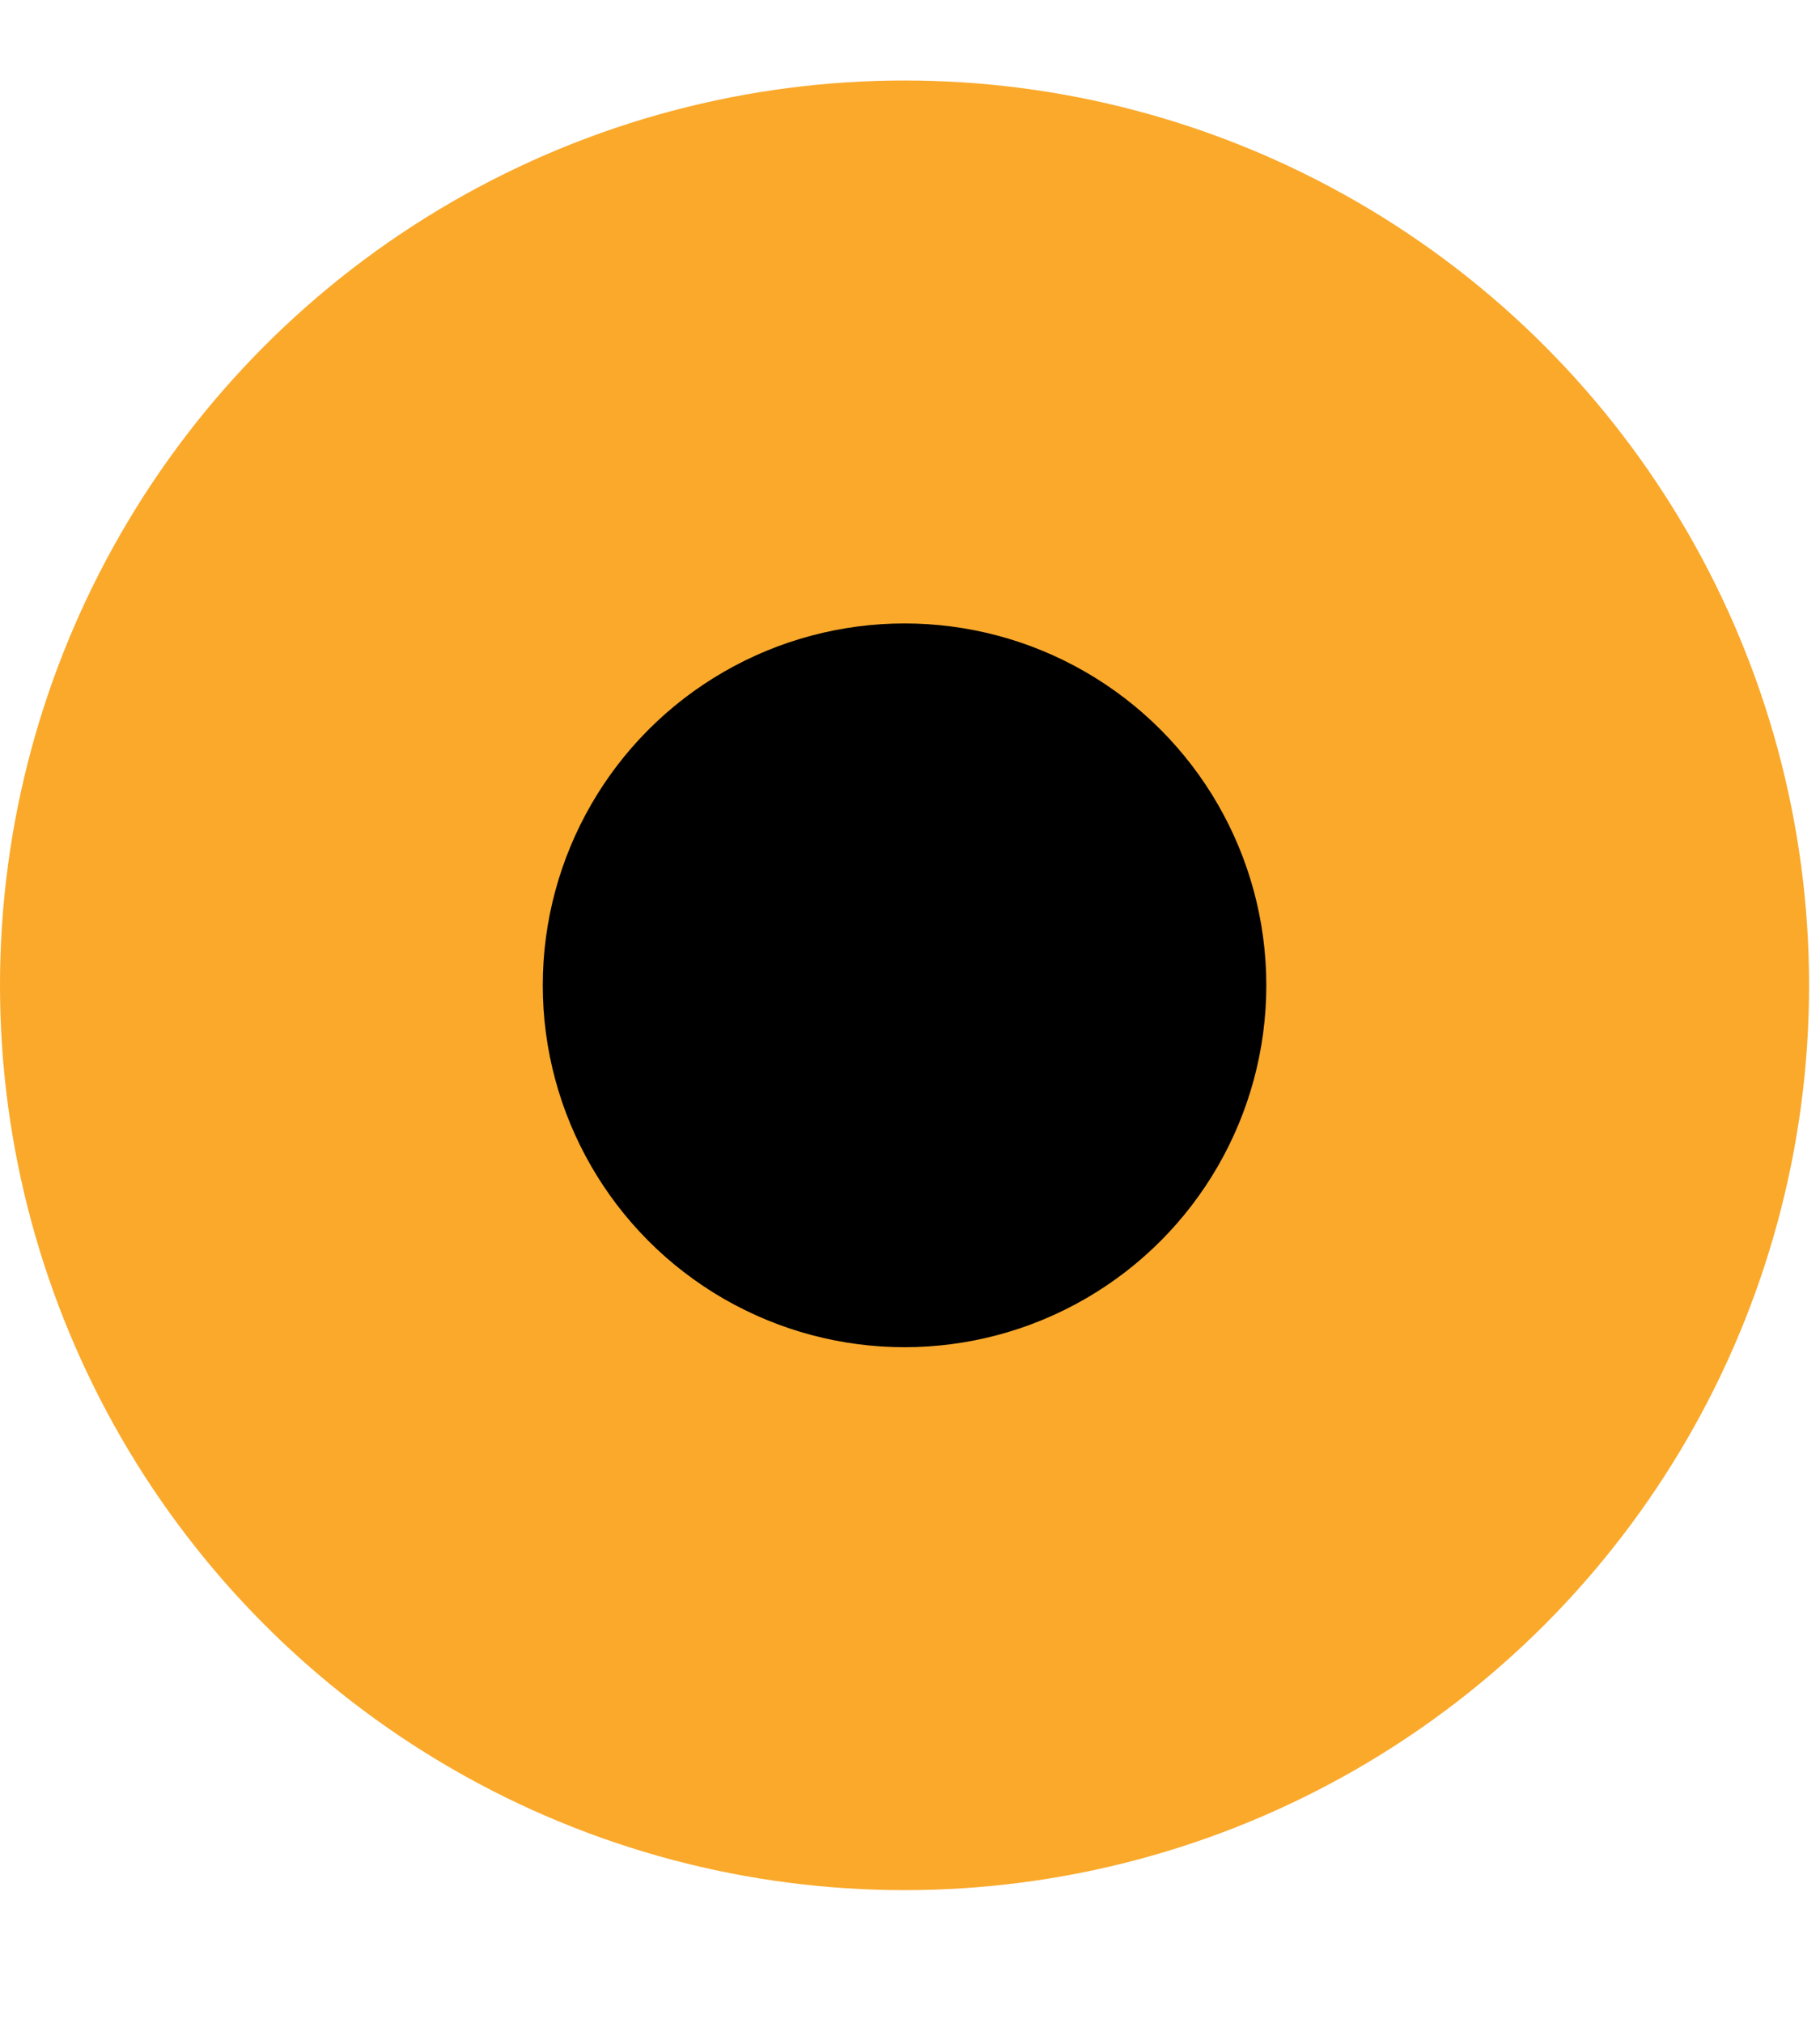
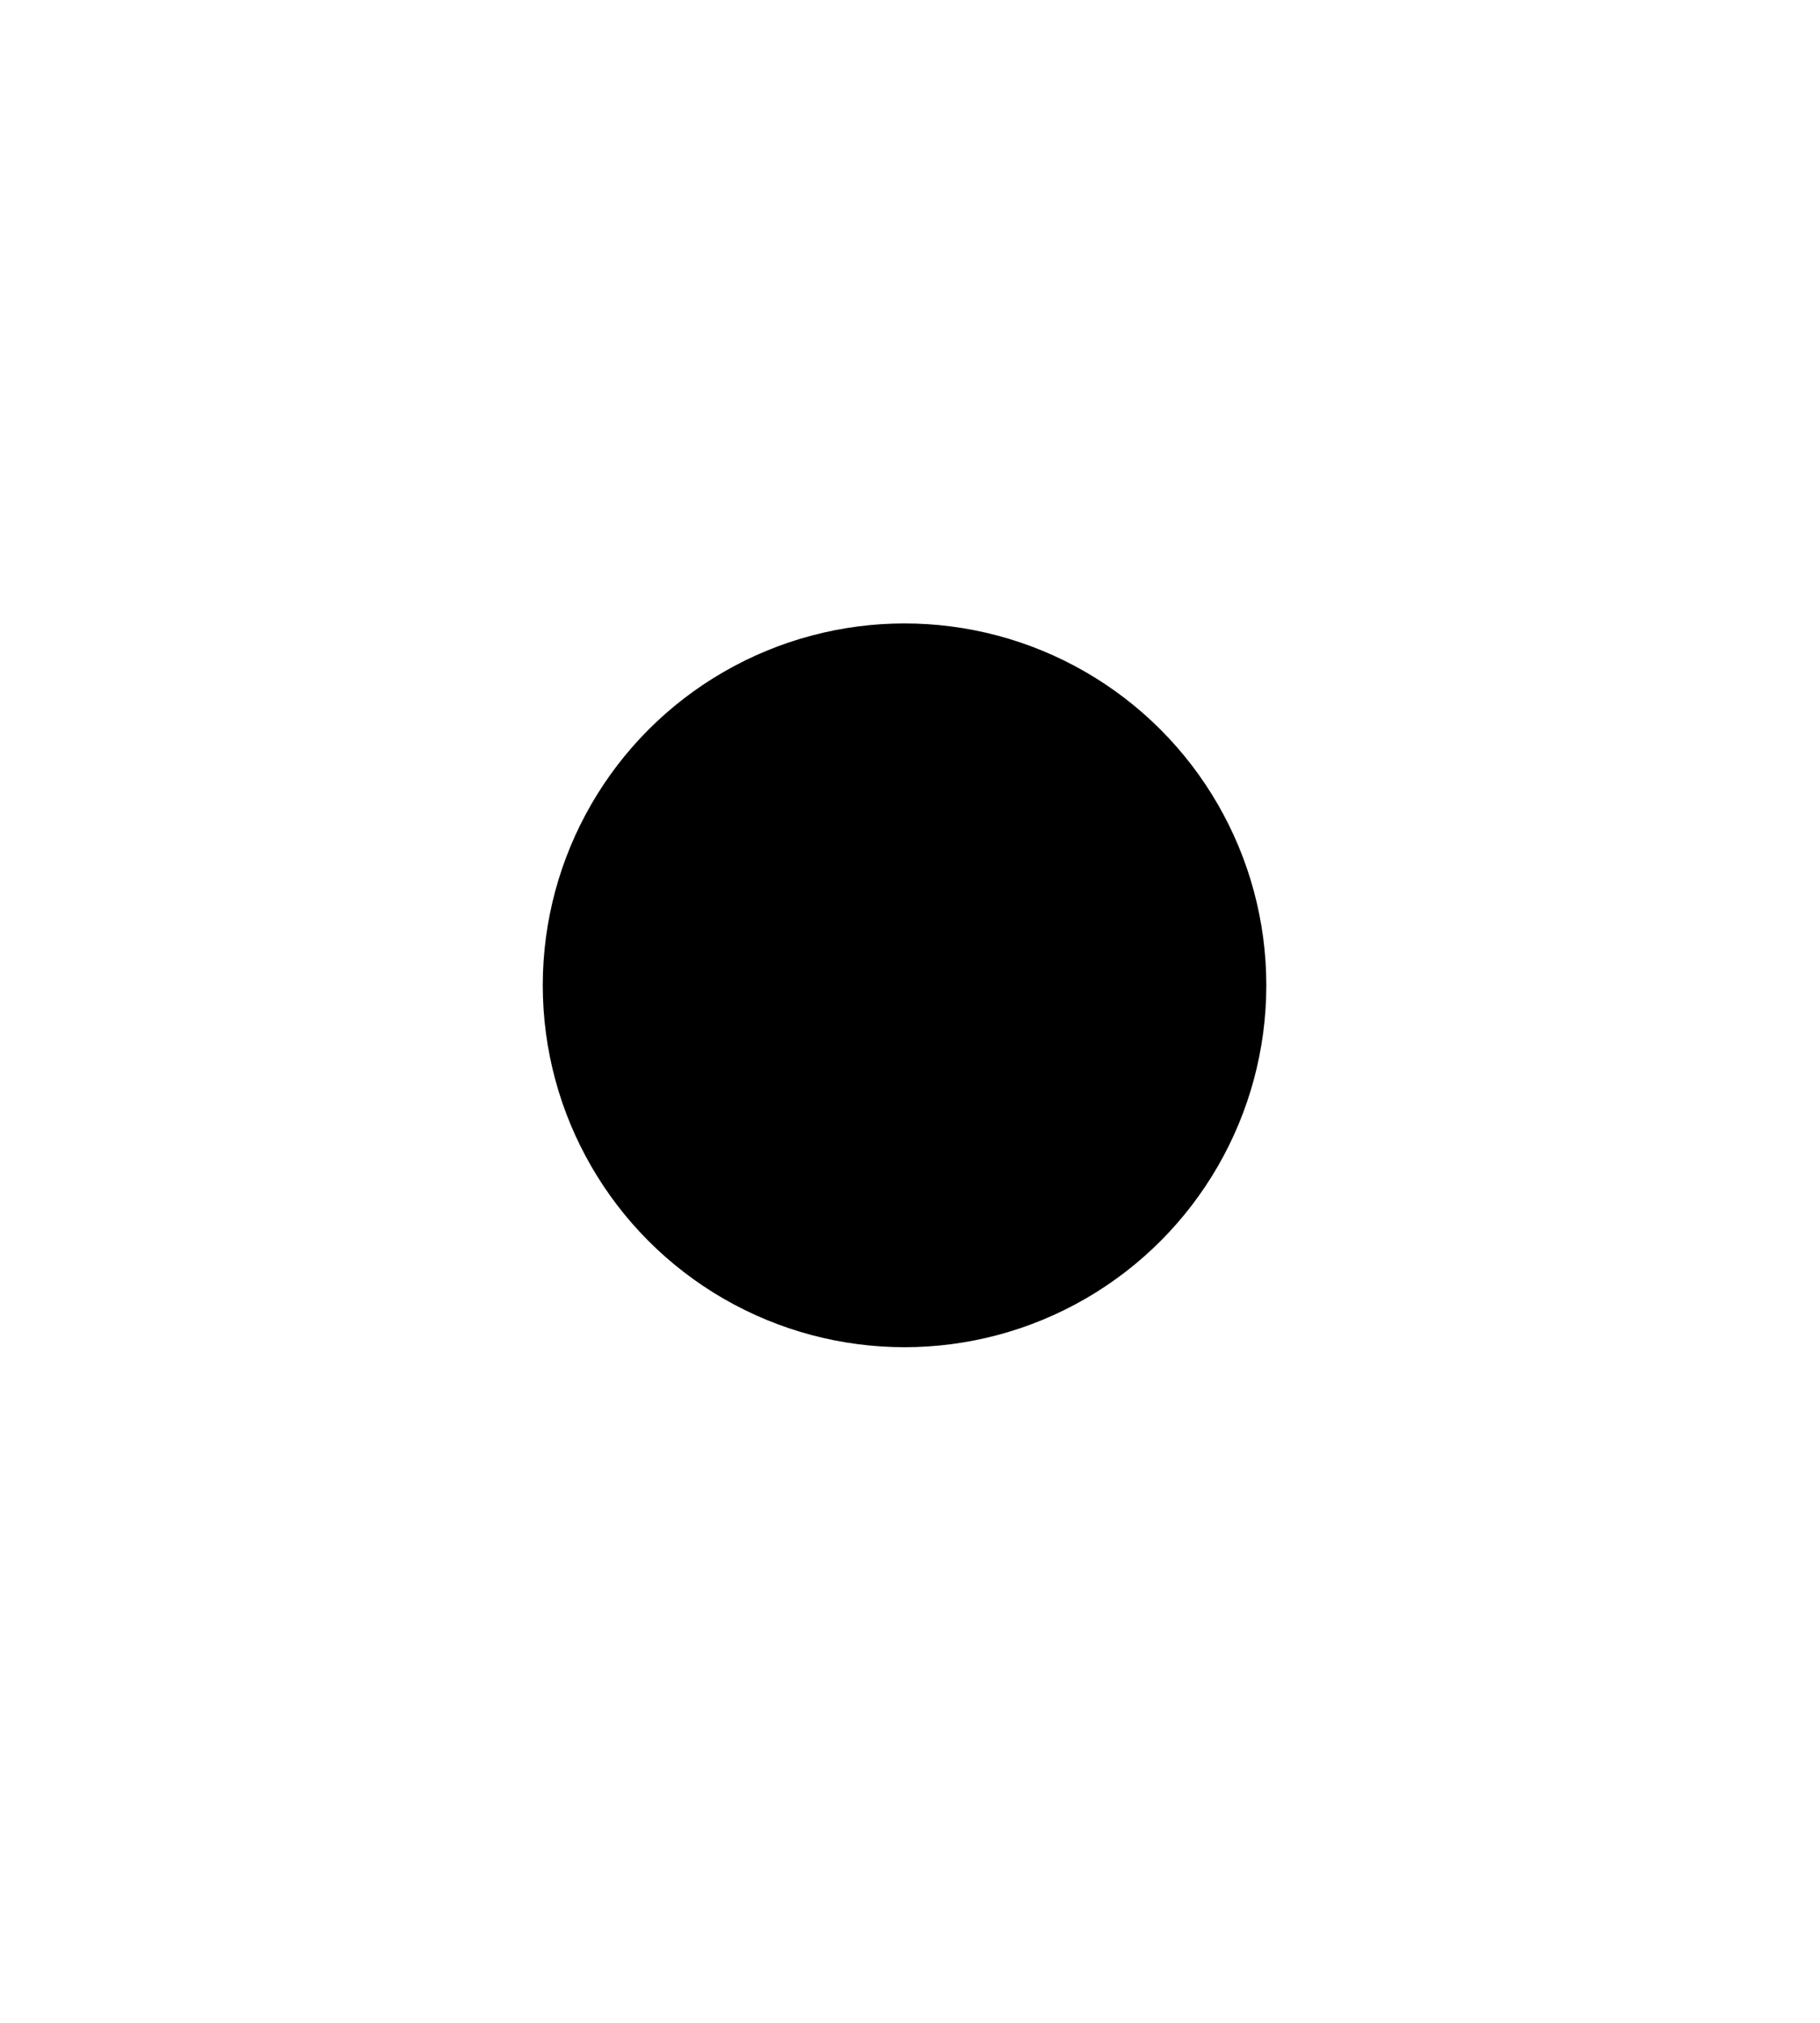
<svg xmlns="http://www.w3.org/2000/svg" width="9" height="10" viewBox="0 0 9 10" fill="none">
-   <circle cx="4.473" cy="4.871" r="4.473" fill="#FAA92B" />
  <circle cx="4.473" cy="4.871" r="1.789" fill="black" />
</svg>